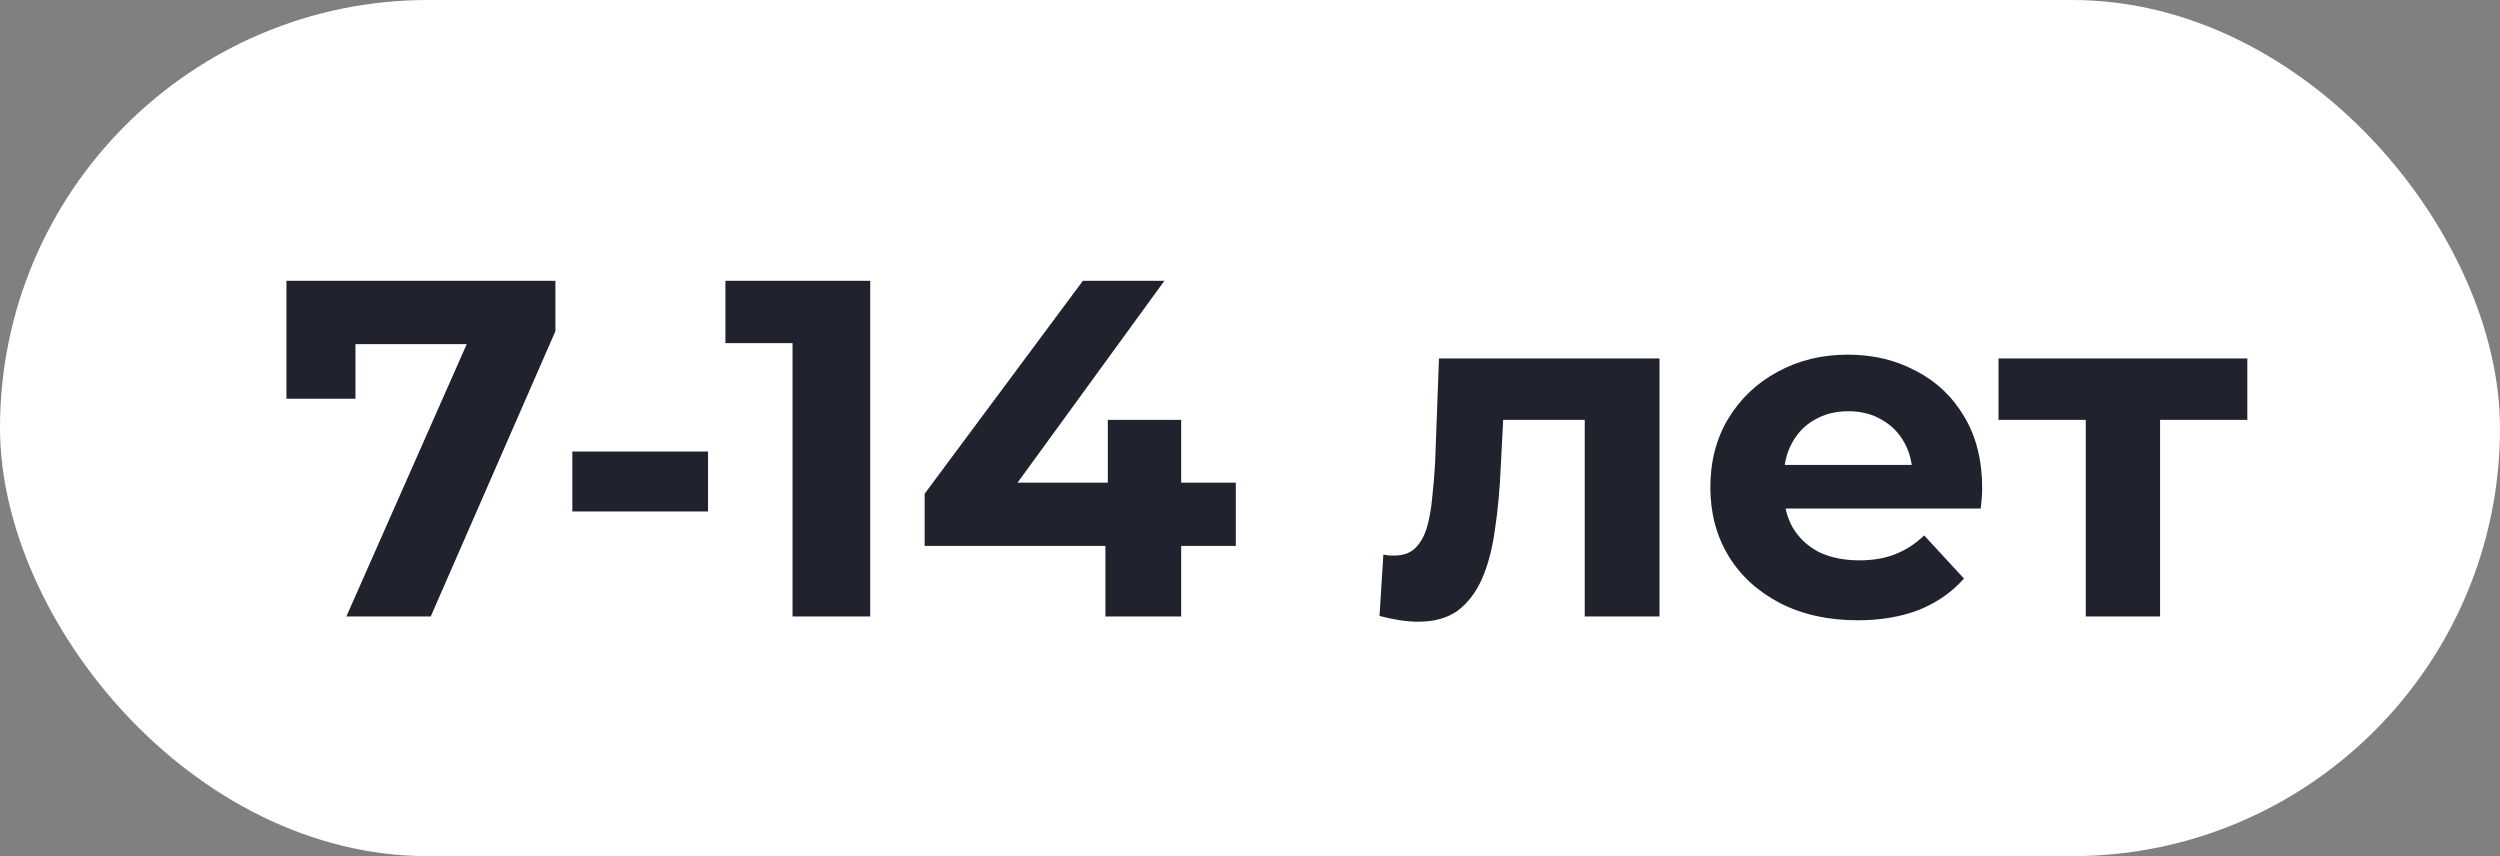
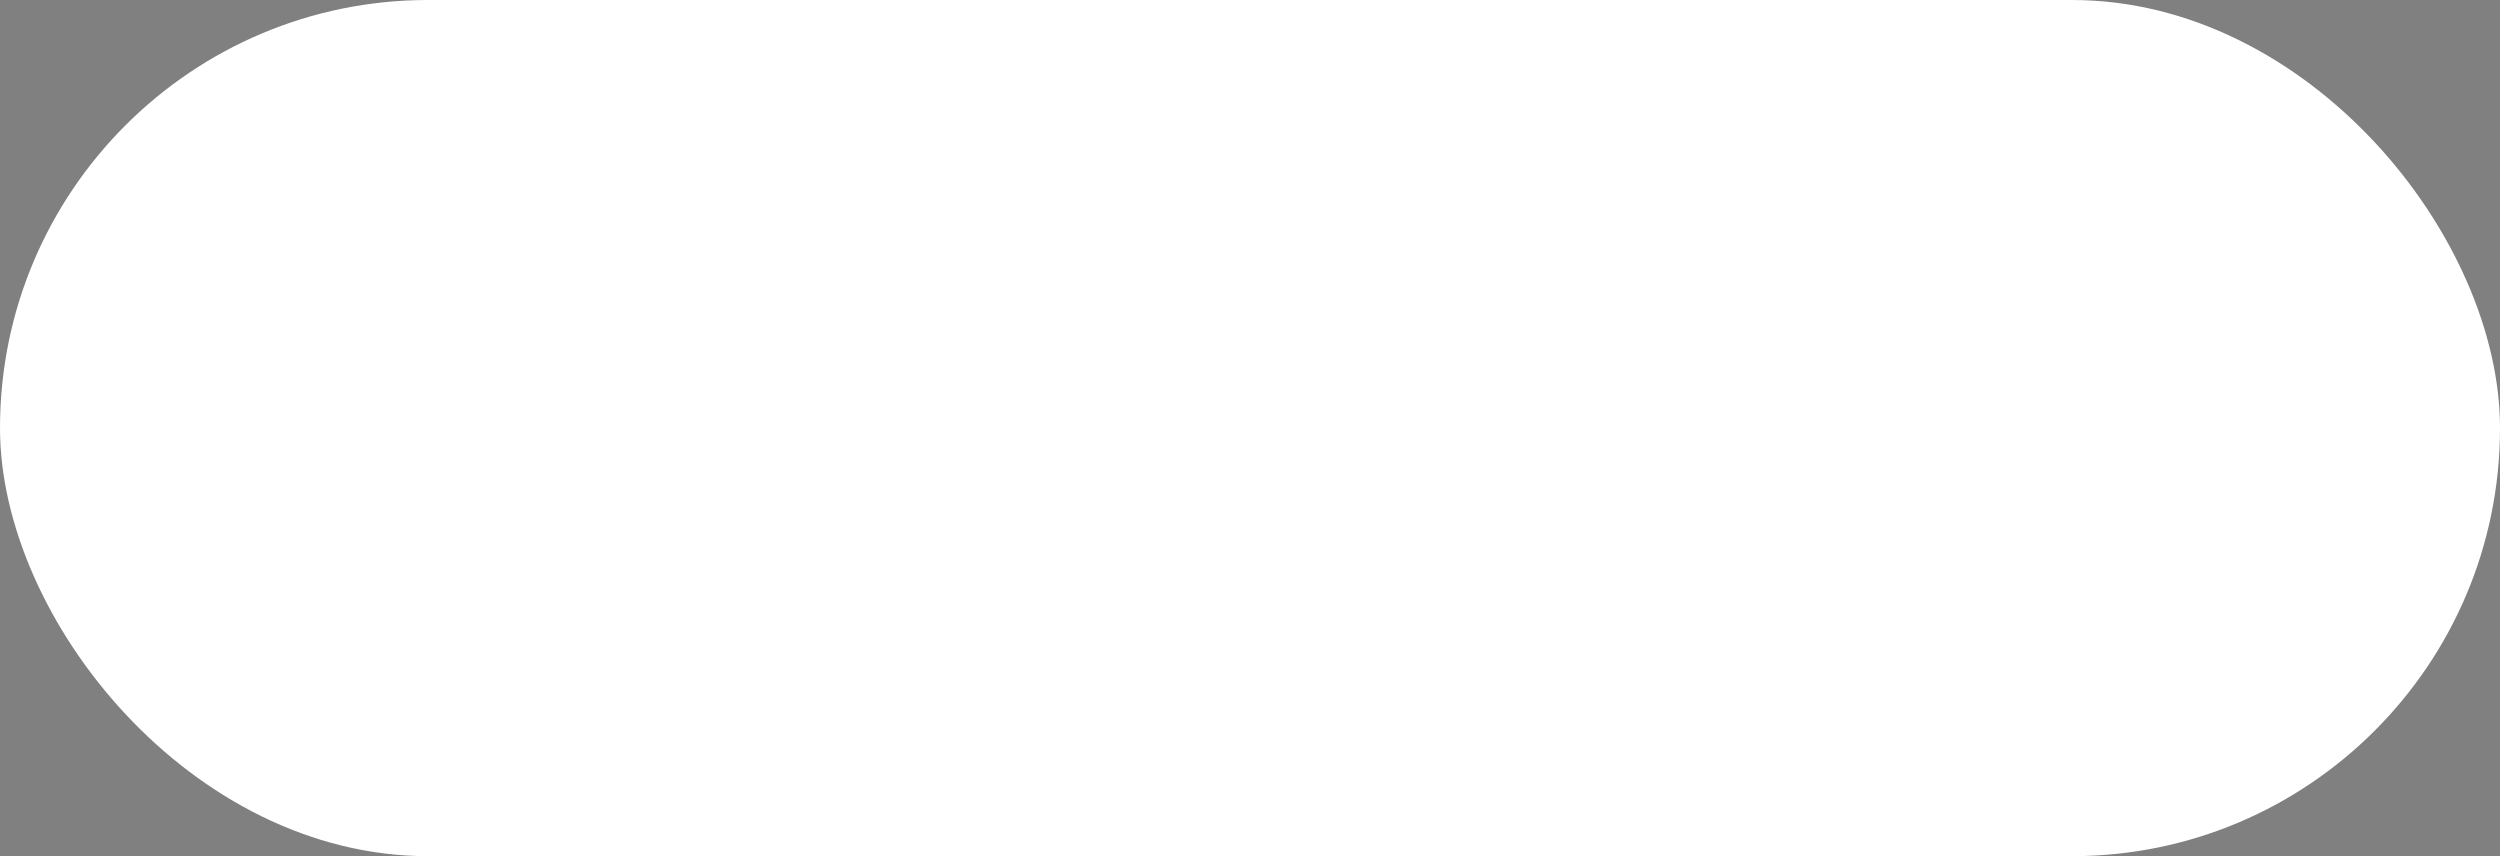
<svg xmlns="http://www.w3.org/2000/svg" width="73" height="25" viewBox="0 0 73 25" fill="none">
  <rect x="0" y="0" width="73" height="25" fill="#808080" stroke="none" />
  <rect width="73" height="25" rx="12.5" fill="white" />
-   <path d="M10.114 18L14.062 9.068L14.65 10.048H9.372L10.38 8.984V11.644H8.364V8.2H16.218V9.67L12.578 18H10.114ZM16.712 14.934V13.184H20.674V14.934H16.712ZM23.142 18V9.04L24.122 10.02H21.182V8.2H25.41V18H23.142ZM27 15.942V14.416L31.62 8.2H34L29.478 14.416L28.372 14.094H36.086V15.942H27ZM32.278 18V15.942L32.348 14.094V12.26H34.49V18H32.278ZM40.282 17.986L40.394 16.194C40.45 16.203 40.506 16.213 40.562 16.222C40.618 16.222 40.669 16.222 40.716 16.222C40.977 16.222 41.182 16.147 41.332 15.998C41.481 15.849 41.593 15.648 41.668 15.396C41.742 15.135 41.794 14.841 41.822 14.514C41.859 14.187 41.887 13.847 41.906 13.492L42.018 10.468H48.458V18H46.274V11.728L46.764 12.26H43.46L43.922 11.7L43.824 13.59C43.796 14.262 43.74 14.878 43.656 15.438C43.581 15.998 43.455 16.483 43.278 16.894C43.1 17.295 42.862 17.608 42.564 17.832C42.265 18.047 41.882 18.154 41.416 18.154C41.248 18.154 41.07 18.14 40.884 18.112C40.697 18.084 40.496 18.042 40.282 17.986ZM54.24 18.112C53.381 18.112 52.625 17.944 51.972 17.608C51.328 17.272 50.828 16.815 50.474 16.236C50.119 15.648 49.942 14.981 49.942 14.234C49.942 13.478 50.114 12.811 50.46 12.232C50.815 11.644 51.295 11.187 51.902 10.86C52.508 10.524 53.194 10.356 53.96 10.356C54.697 10.356 55.36 10.515 55.948 10.832C56.545 11.14 57.017 11.588 57.362 12.176C57.707 12.755 57.88 13.45 57.88 14.262C57.88 14.346 57.875 14.444 57.866 14.556C57.856 14.659 57.847 14.757 57.838 14.85H51.72V13.576H56.69L55.85 13.954C55.85 13.562 55.77 13.221 55.612 12.932C55.453 12.643 55.234 12.419 54.954 12.26C54.674 12.092 54.347 12.008 53.974 12.008C53.6 12.008 53.269 12.092 52.98 12.26C52.7 12.419 52.48 12.647 52.322 12.946C52.163 13.235 52.084 13.581 52.084 13.982V14.318C52.084 14.729 52.172 15.093 52.35 15.41C52.536 15.718 52.793 15.956 53.12 16.124C53.456 16.283 53.848 16.362 54.296 16.362C54.697 16.362 55.047 16.301 55.346 16.18C55.654 16.059 55.934 15.877 56.186 15.634L57.348 16.894C57.002 17.286 56.569 17.589 56.046 17.804C55.523 18.009 54.921 18.112 54.24 18.112ZM60.904 18V11.756L61.394 12.26H58.356V10.468H65.622V12.26H62.584L63.074 11.756V18H60.904Z" fill="#20232D" />
</svg>